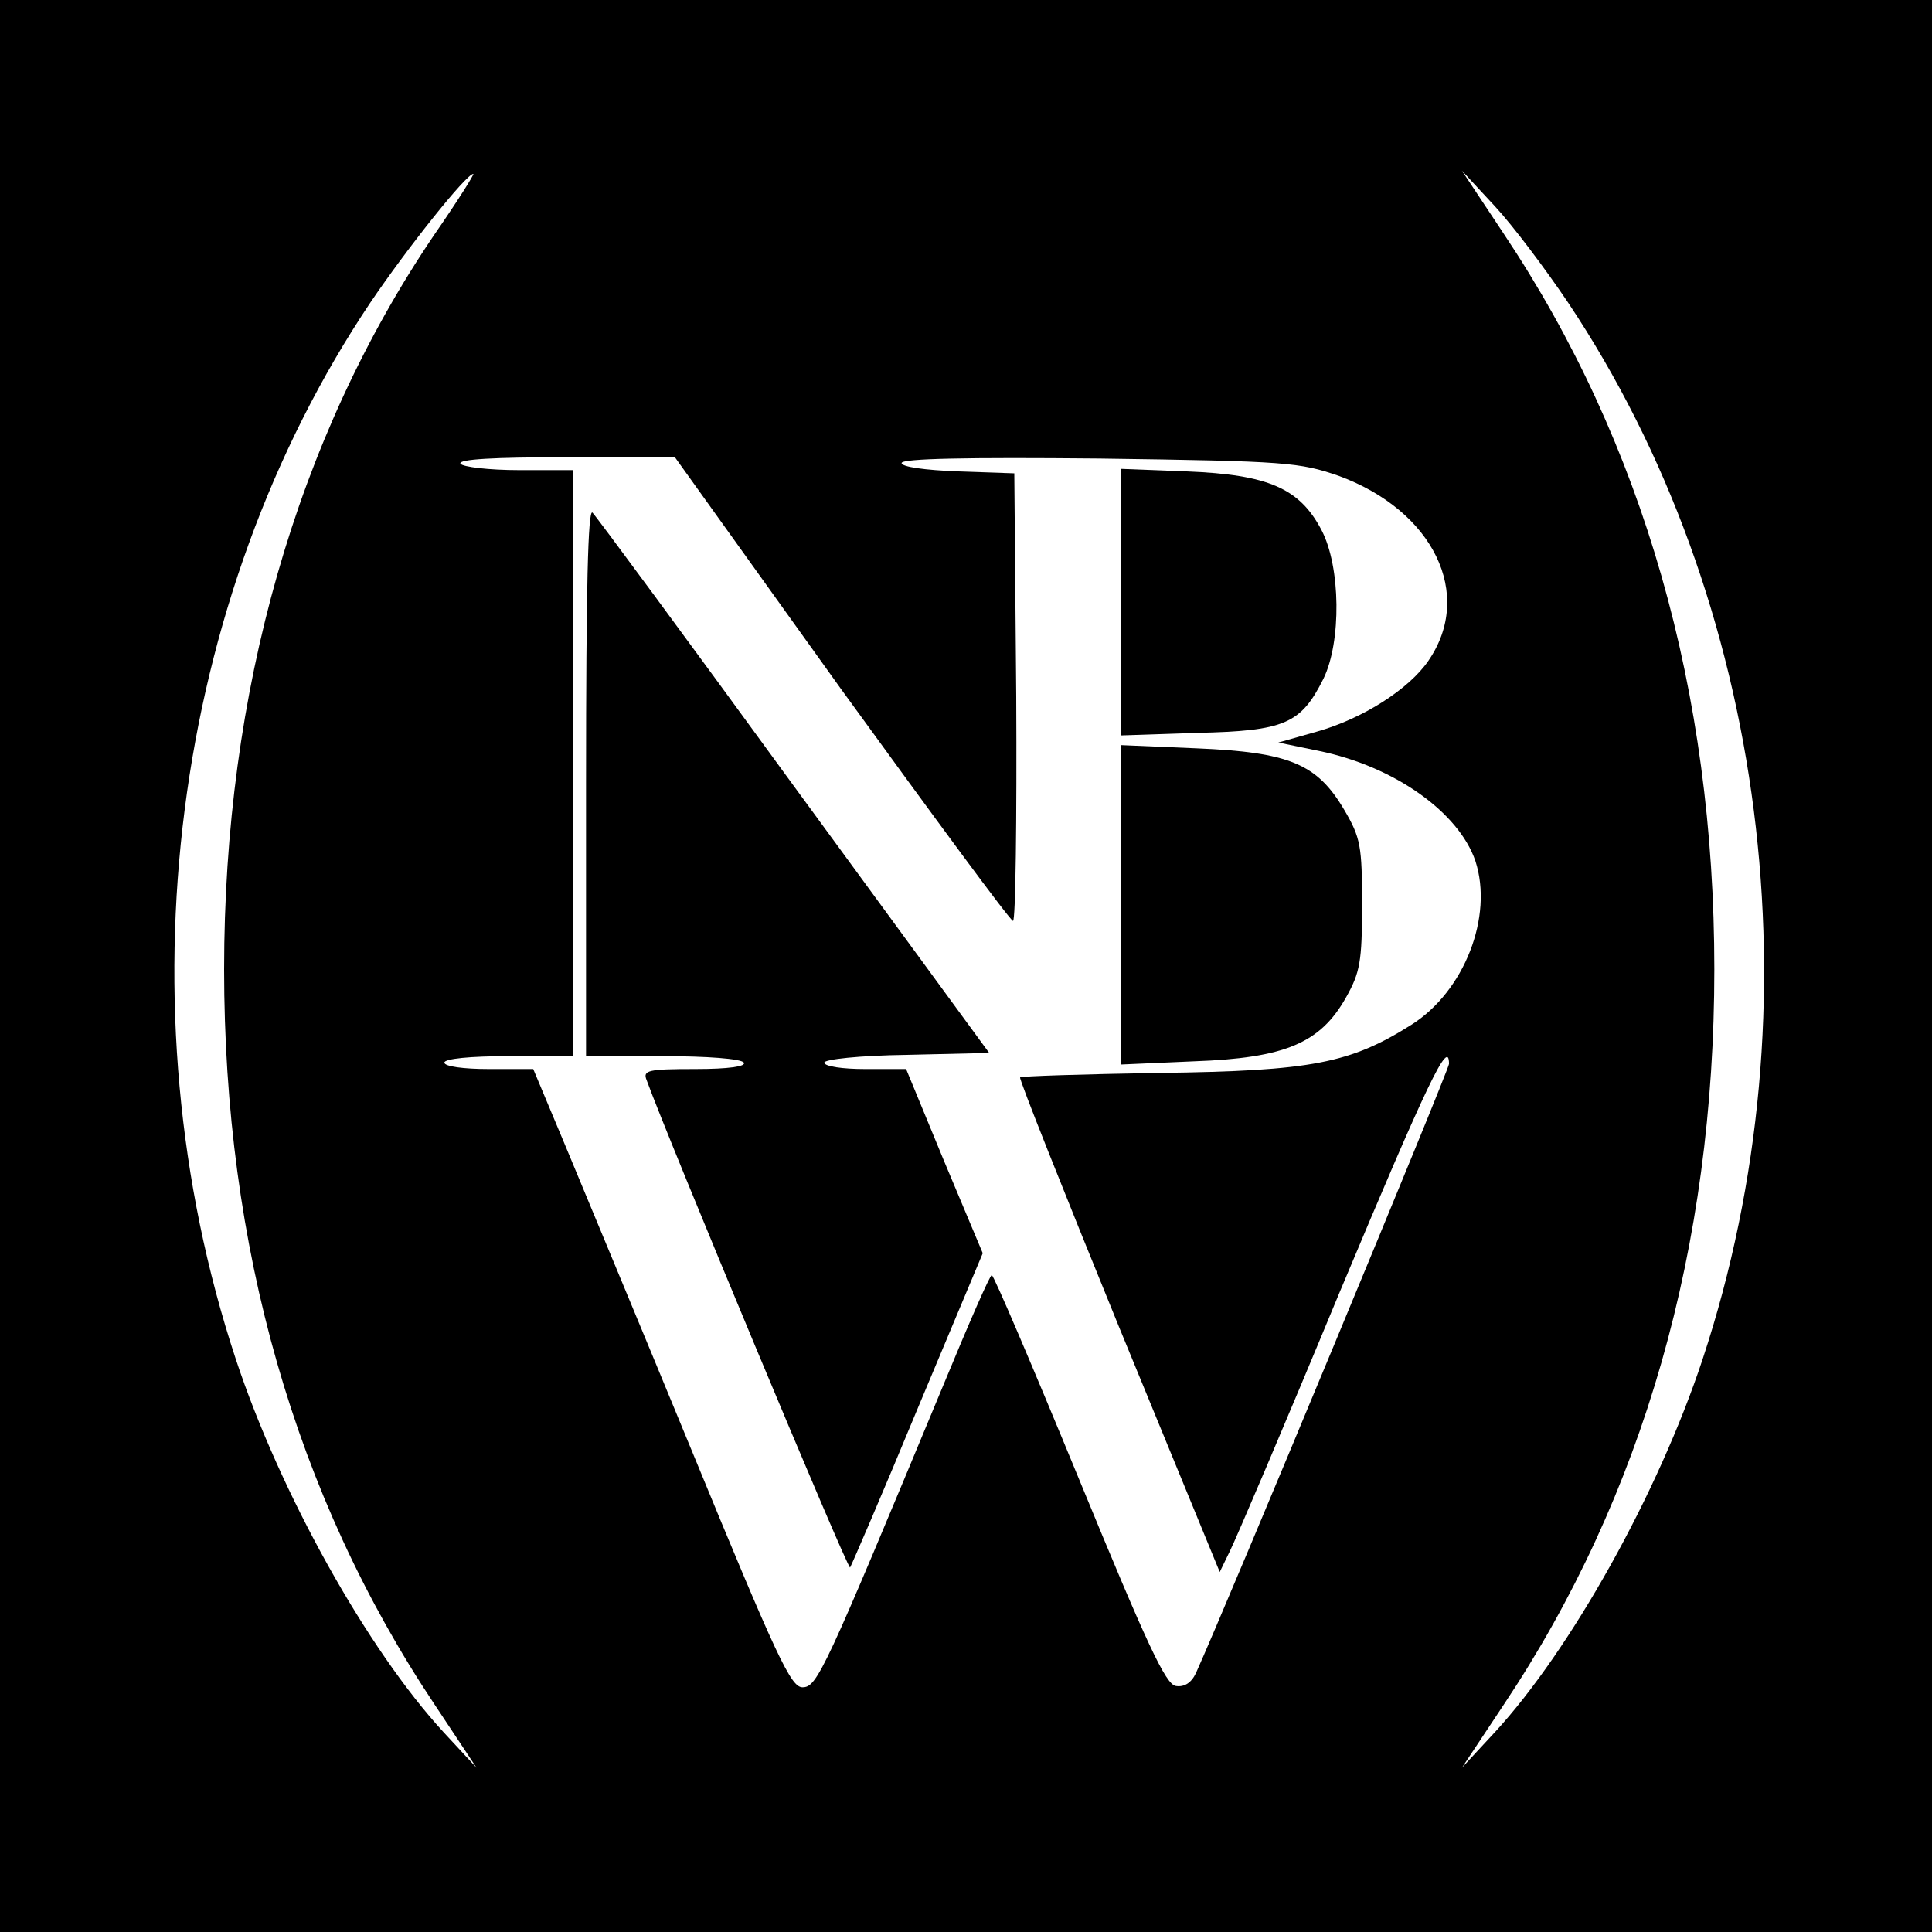
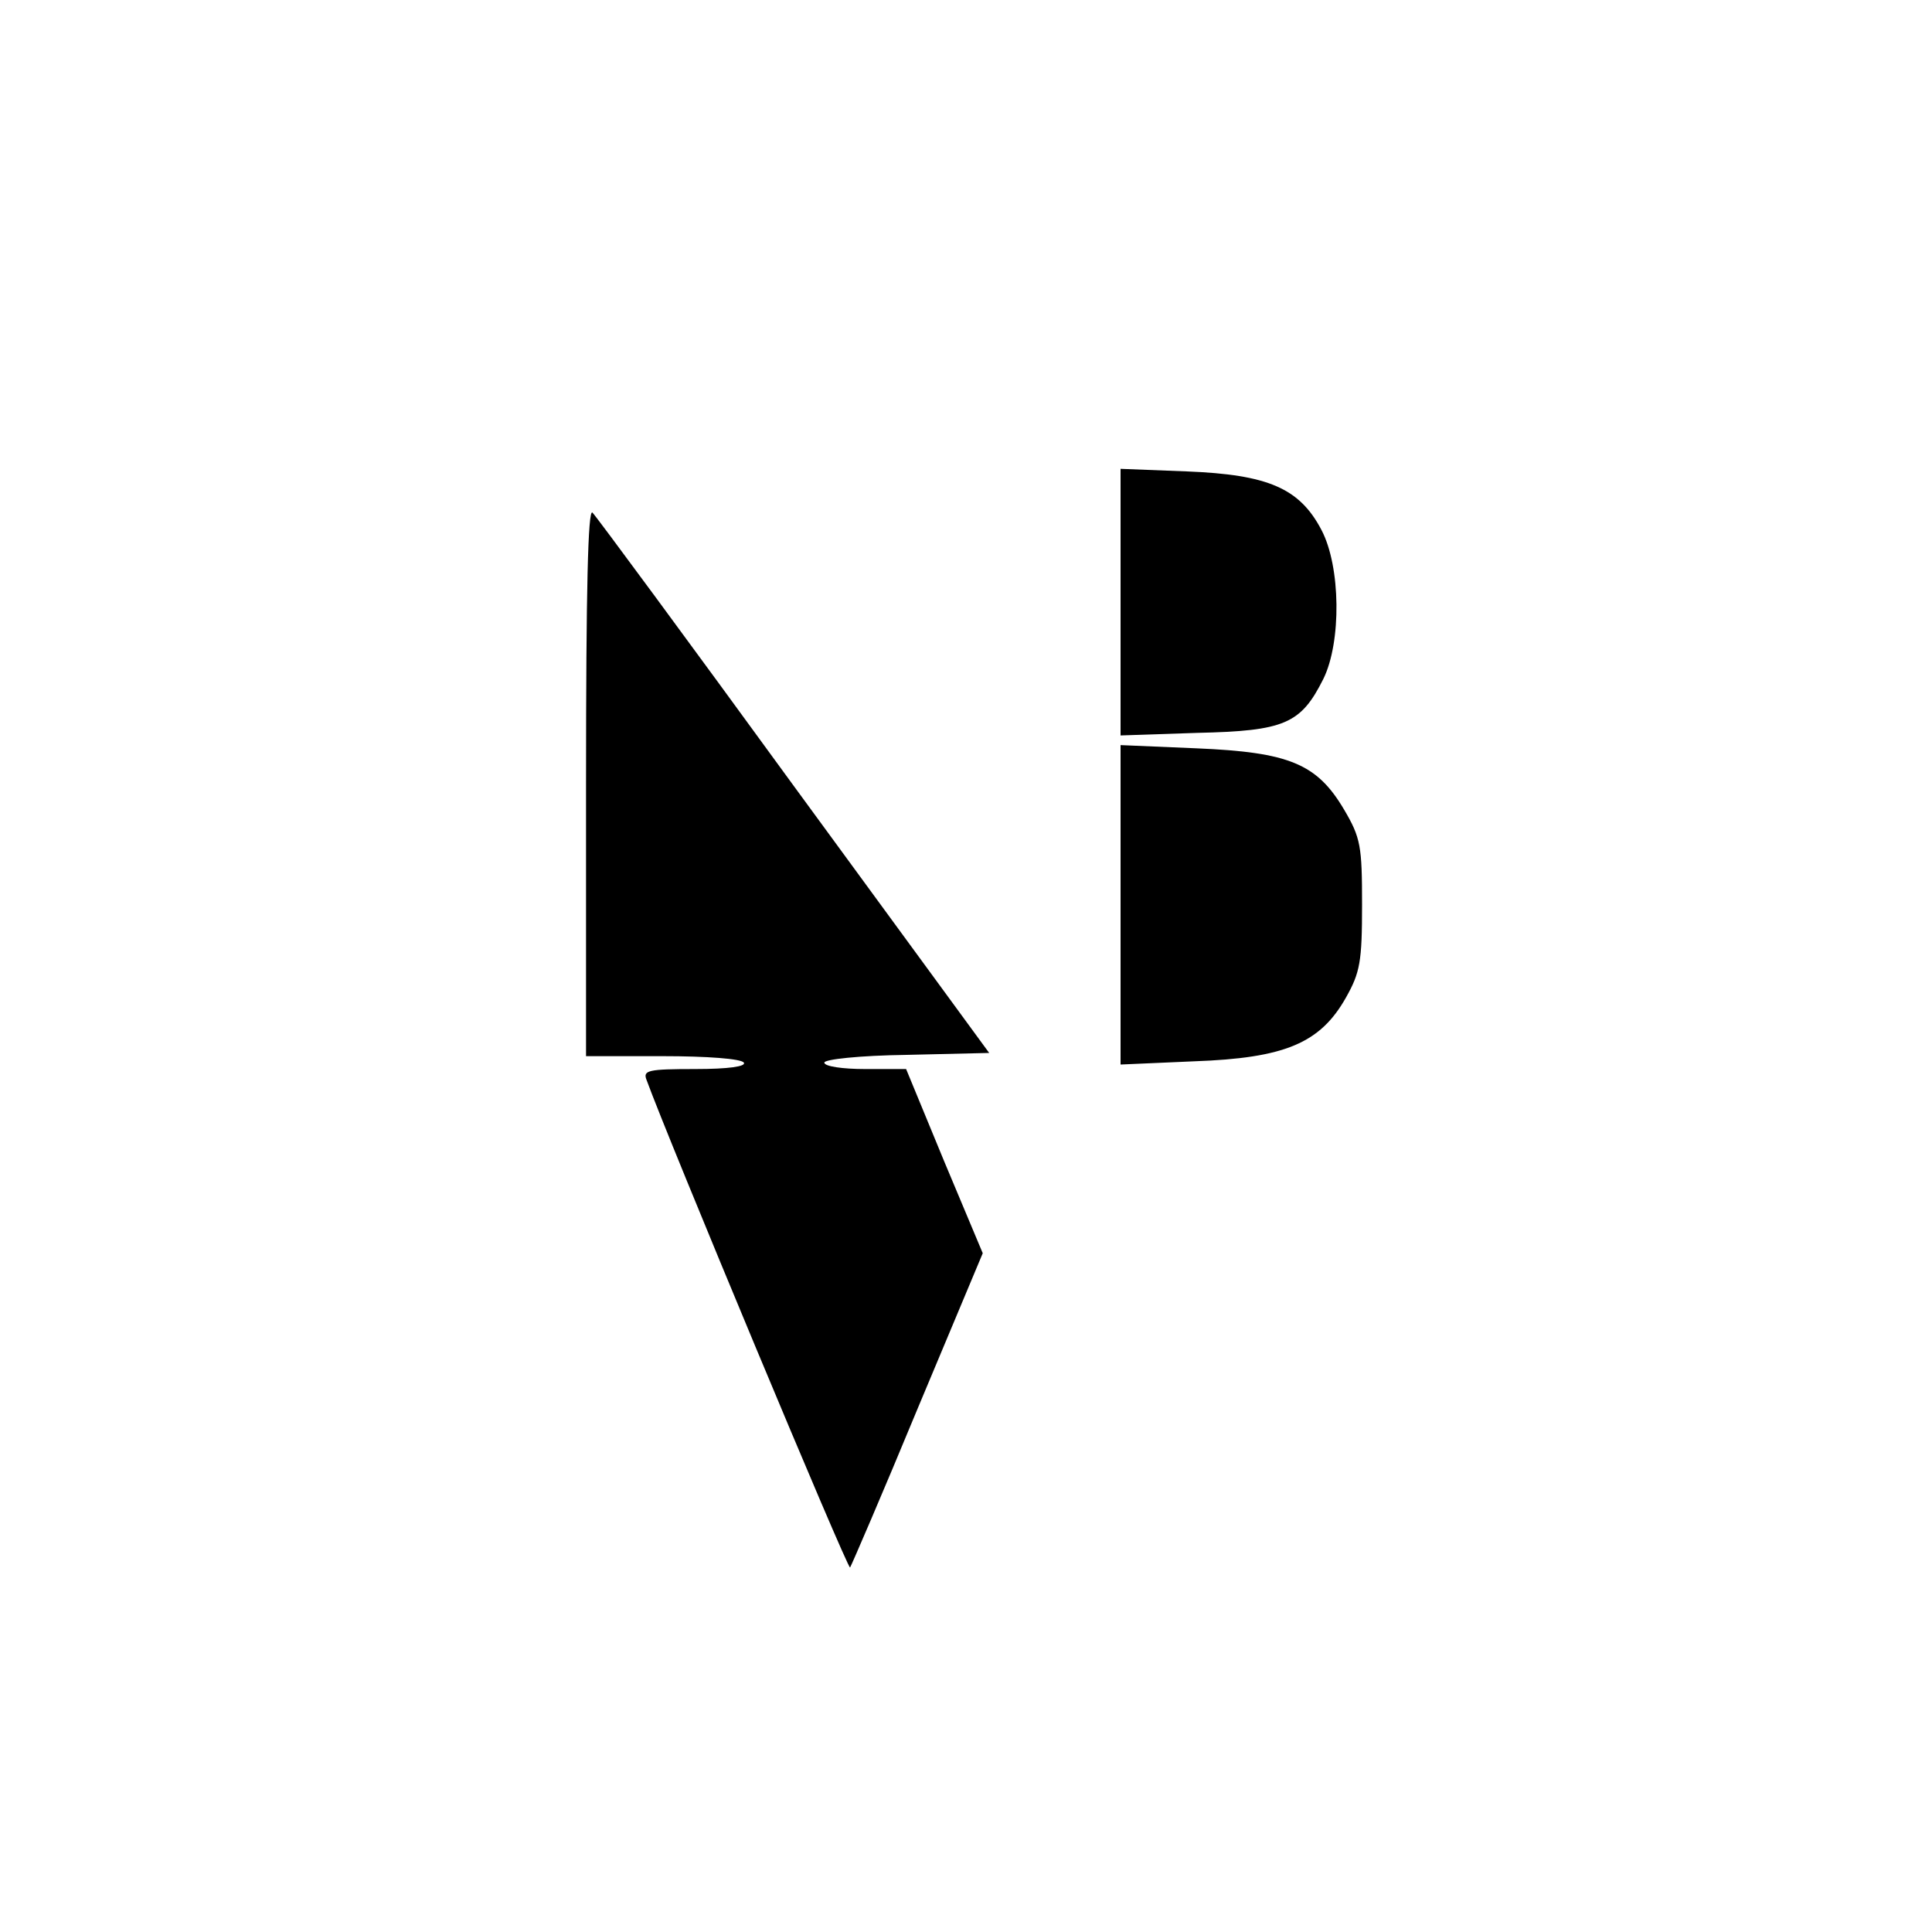
<svg xmlns="http://www.w3.org/2000/svg" version="1" width="400" height="400" viewBox="0 0 300 300">
-   <path d="M0 150v150h300V0H0v150zM67.4 36.5c-21.4 31.6-32.6 70.9-32.6 114 0 43.1 11 81.7 32.7 114.2l6.5 9.8-5.1-5.5c-11.8-12.8-25.4-37.1-32.3-58-18.1-54.8-10-117.9 20.9-164 5.6-8.3 14.9-20 16-20 .2 0-2.5 4.3-6.1 9.5zM243.5 47c30.9 46.3 39 109.2 20.9 164-6.9 20.9-20.5 45.2-32.3 58l-5.1 5.5 6.5-9.8c21.7-32.5 32.7-71.1 32.7-114.2 0-43.1-11-81.7-32.7-114.2l-6.5-9.8 5.1 5.5c2.8 3 7.9 9.8 11.4 15zm-112.9 60c14.3 19.7 26.2 35.9 26.7 36 .4 0 .6-15.6.5-34.8l-.3-34.7-8.7-.3c-5.2-.2-8.8-.7-8.8-1.3 0-.7 9.9-.9 30.8-.7 29.1.4 31 .6 37.1 2.7 14.7 5.4 21 18.4 13.9 28.7-3 4.4-10.2 9-17.3 11l-6 1.7 6.3 1.3c11.7 2.4 21.7 9.5 24.3 17.1 2.8 8.6-1.7 20.2-9.9 25.4-9.5 6-15.5 7.2-39.1 7.5-11.8.2-21.6.5-21.7.7-.2.2 6.7 17.5 15.3 38.6l15.7 38.2 1.6-3.3c.9-1.8 8.6-19.8 17-40.1 13.7-32.7 17-39.6 17-35.5 0 .9-34.5 84-39.3 94.6-.7 1.5-1.8 2.2-3.1 2-1.6-.2-4.5-6.5-15-32-7.2-17.5-13.3-31.8-13.6-31.8-.3 0-3.6 7.6-7.4 16.8-18.7 45-19.7 47.2-22 47.2-1.8 0-4-4.7-17-36.3-8.2-19.9-17.2-41.5-19.9-48L82.8 166h-6.9c-3.9 0-6.9-.4-6.9-1s4-1 10-1h10V73h-8.4c-4.7 0-8.8-.5-9.1-1-.4-.7 5.3-1 16.3-1h17l25.8 36z" />
  <path d="M174 93.5v20.7l11.9-.4c13.6-.3 16.1-1.4 19.6-8.4 2.8-5.7 2.7-17.4-.3-23.1-3.4-6.5-8.3-8.6-20.9-9.1l-10.3-.4v20.7zM91 121.3V164h11.9c6.9 0 12.2.4 12.6 1 .4.6-2.4 1-7.5 1-7.4 0-8.2.2-7.6 1.7 3.3 9.1 31.2 76 31.6 75.7.2-.3 5-11.4 10.5-24.7l10.1-24.1-6-14.3-5.9-14.3h-6.4c-3.4 0-6.3-.4-6.3-1 0-.5 5.4-1.1 12.8-1.2l12.8-.3-30.3-41.4C106.7 99.3 92.6 80.2 92 79.6c-.7-.7-1 11.9-1 41.7zM174 140.5v24.8l11.4-.5c14.1-.5 19.6-2.8 23.6-9.9 2.2-3.9 2.5-5.6 2.5-14.4 0-9.1-.2-10.4-2.8-14.8-4.2-7.1-8.5-8.9-22.9-9.5l-11.8-.5v24.8z" />
</svg>